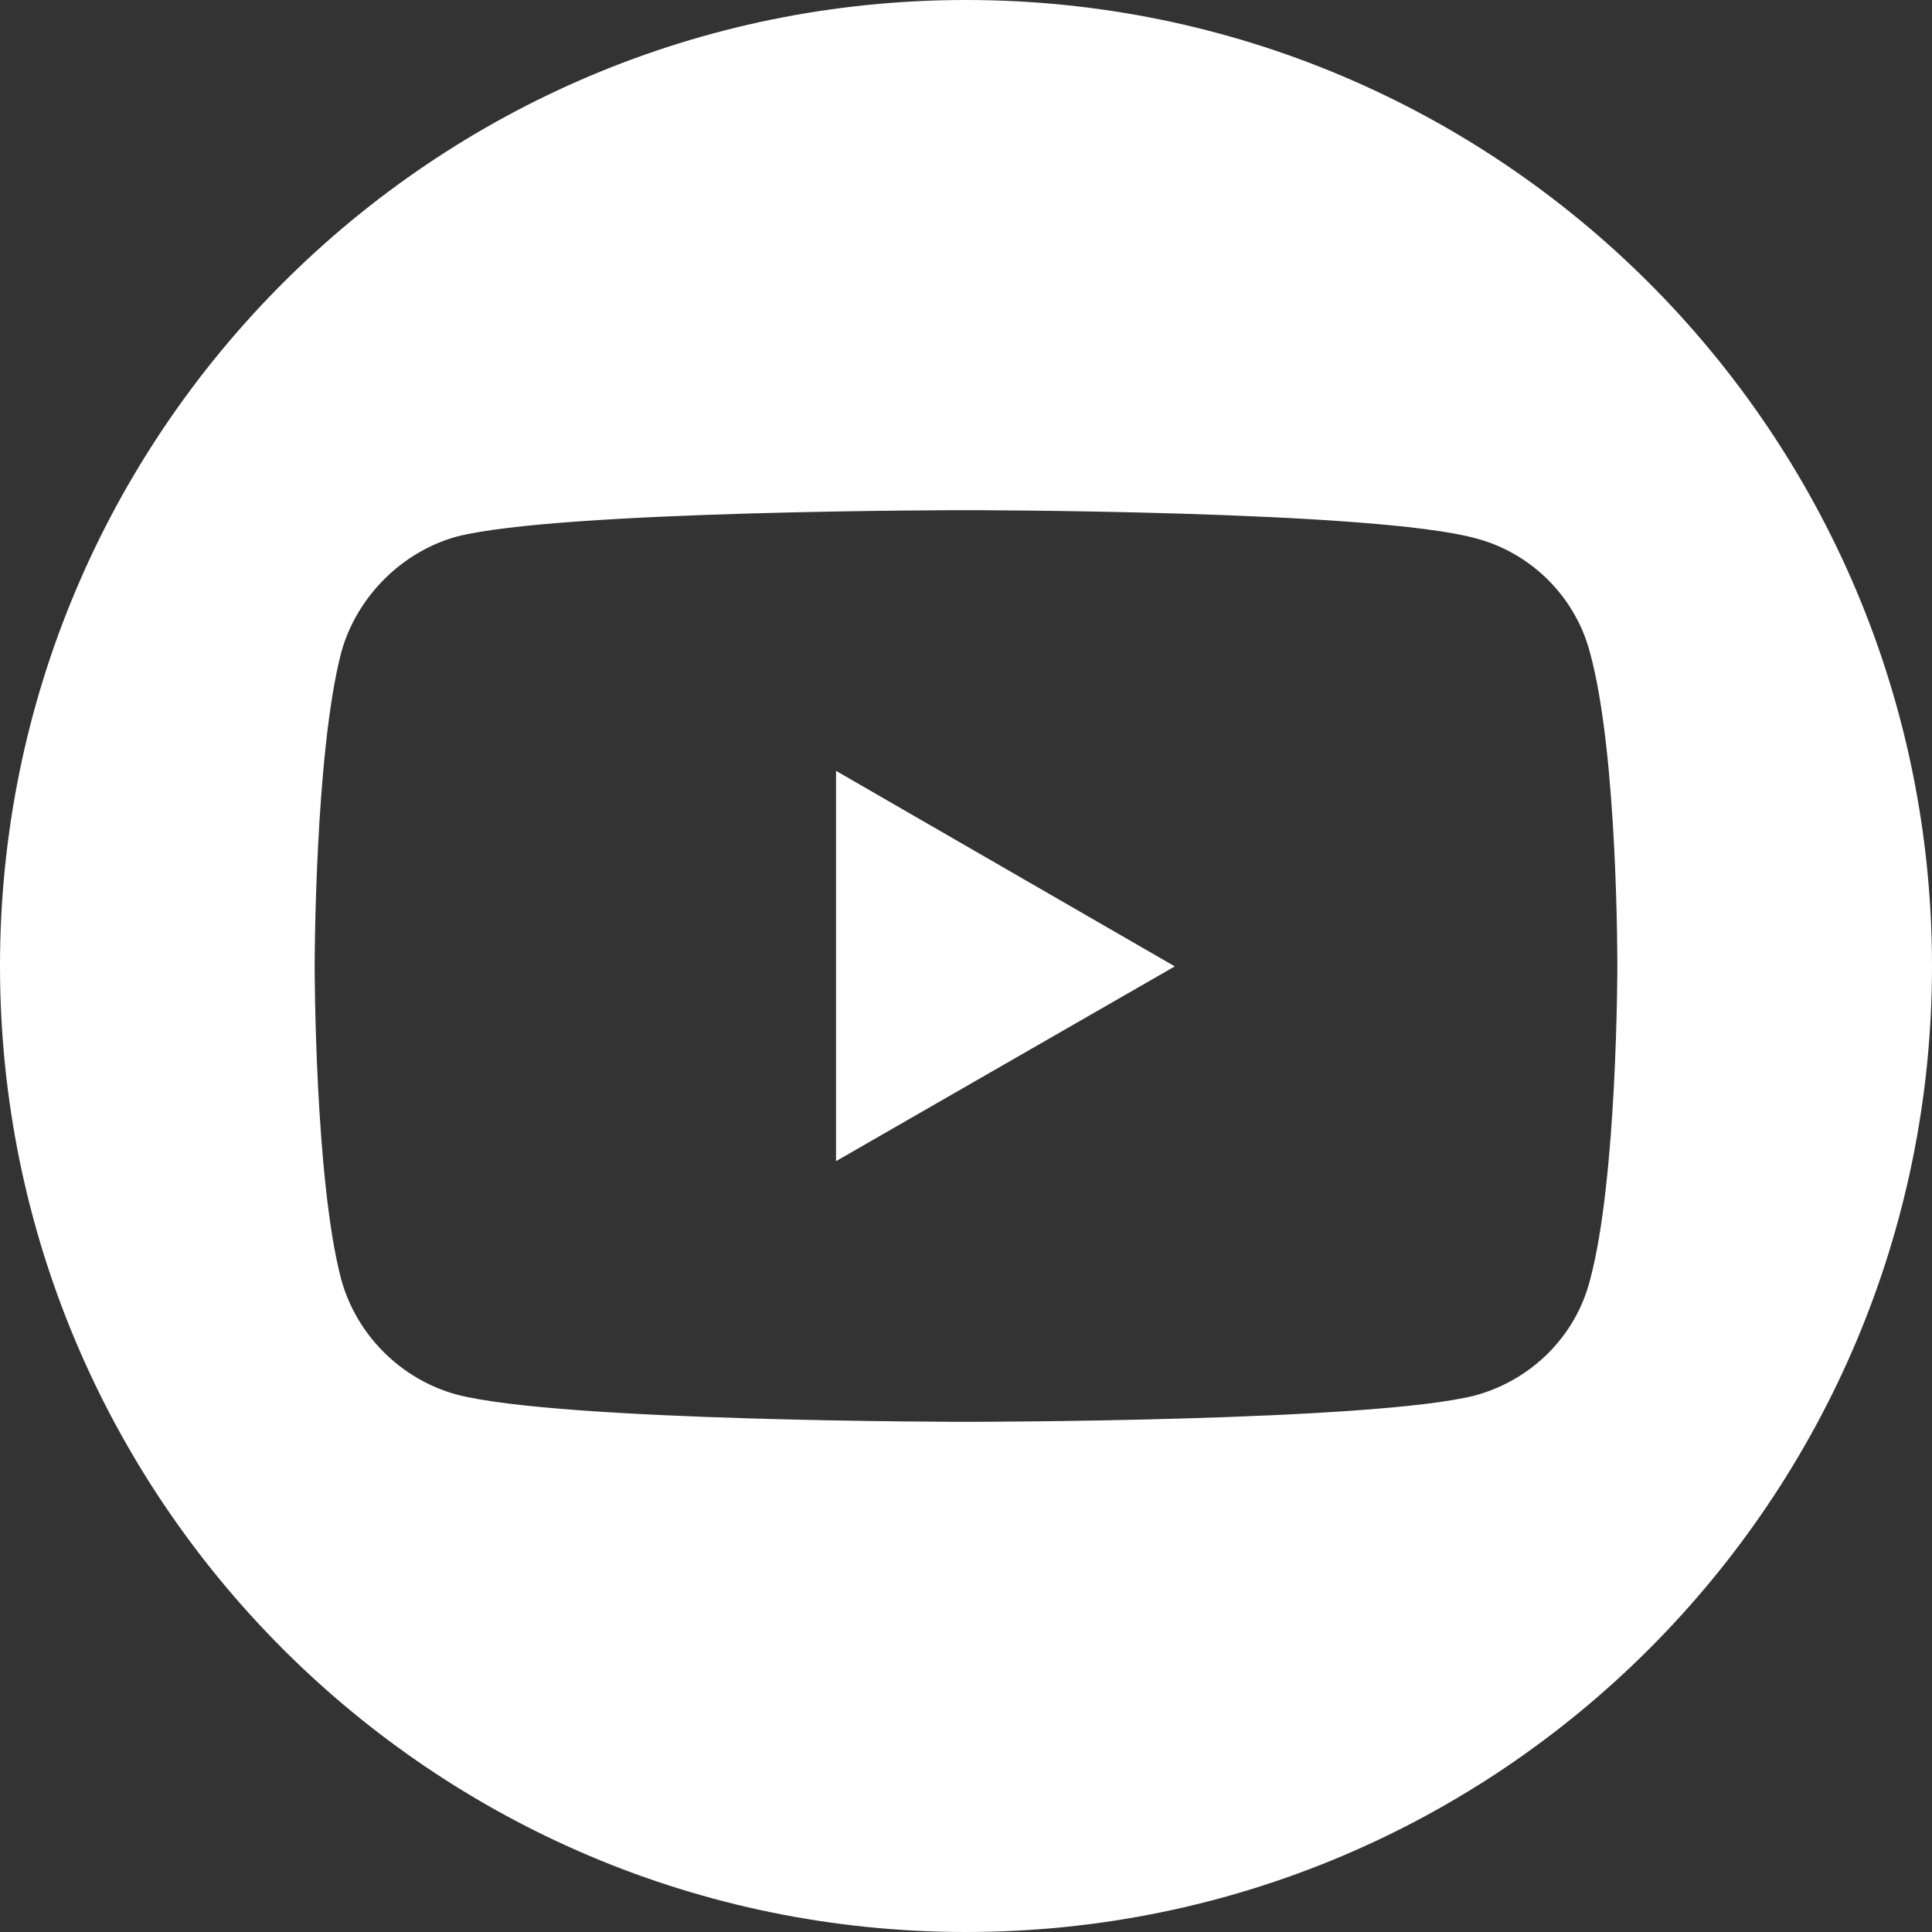
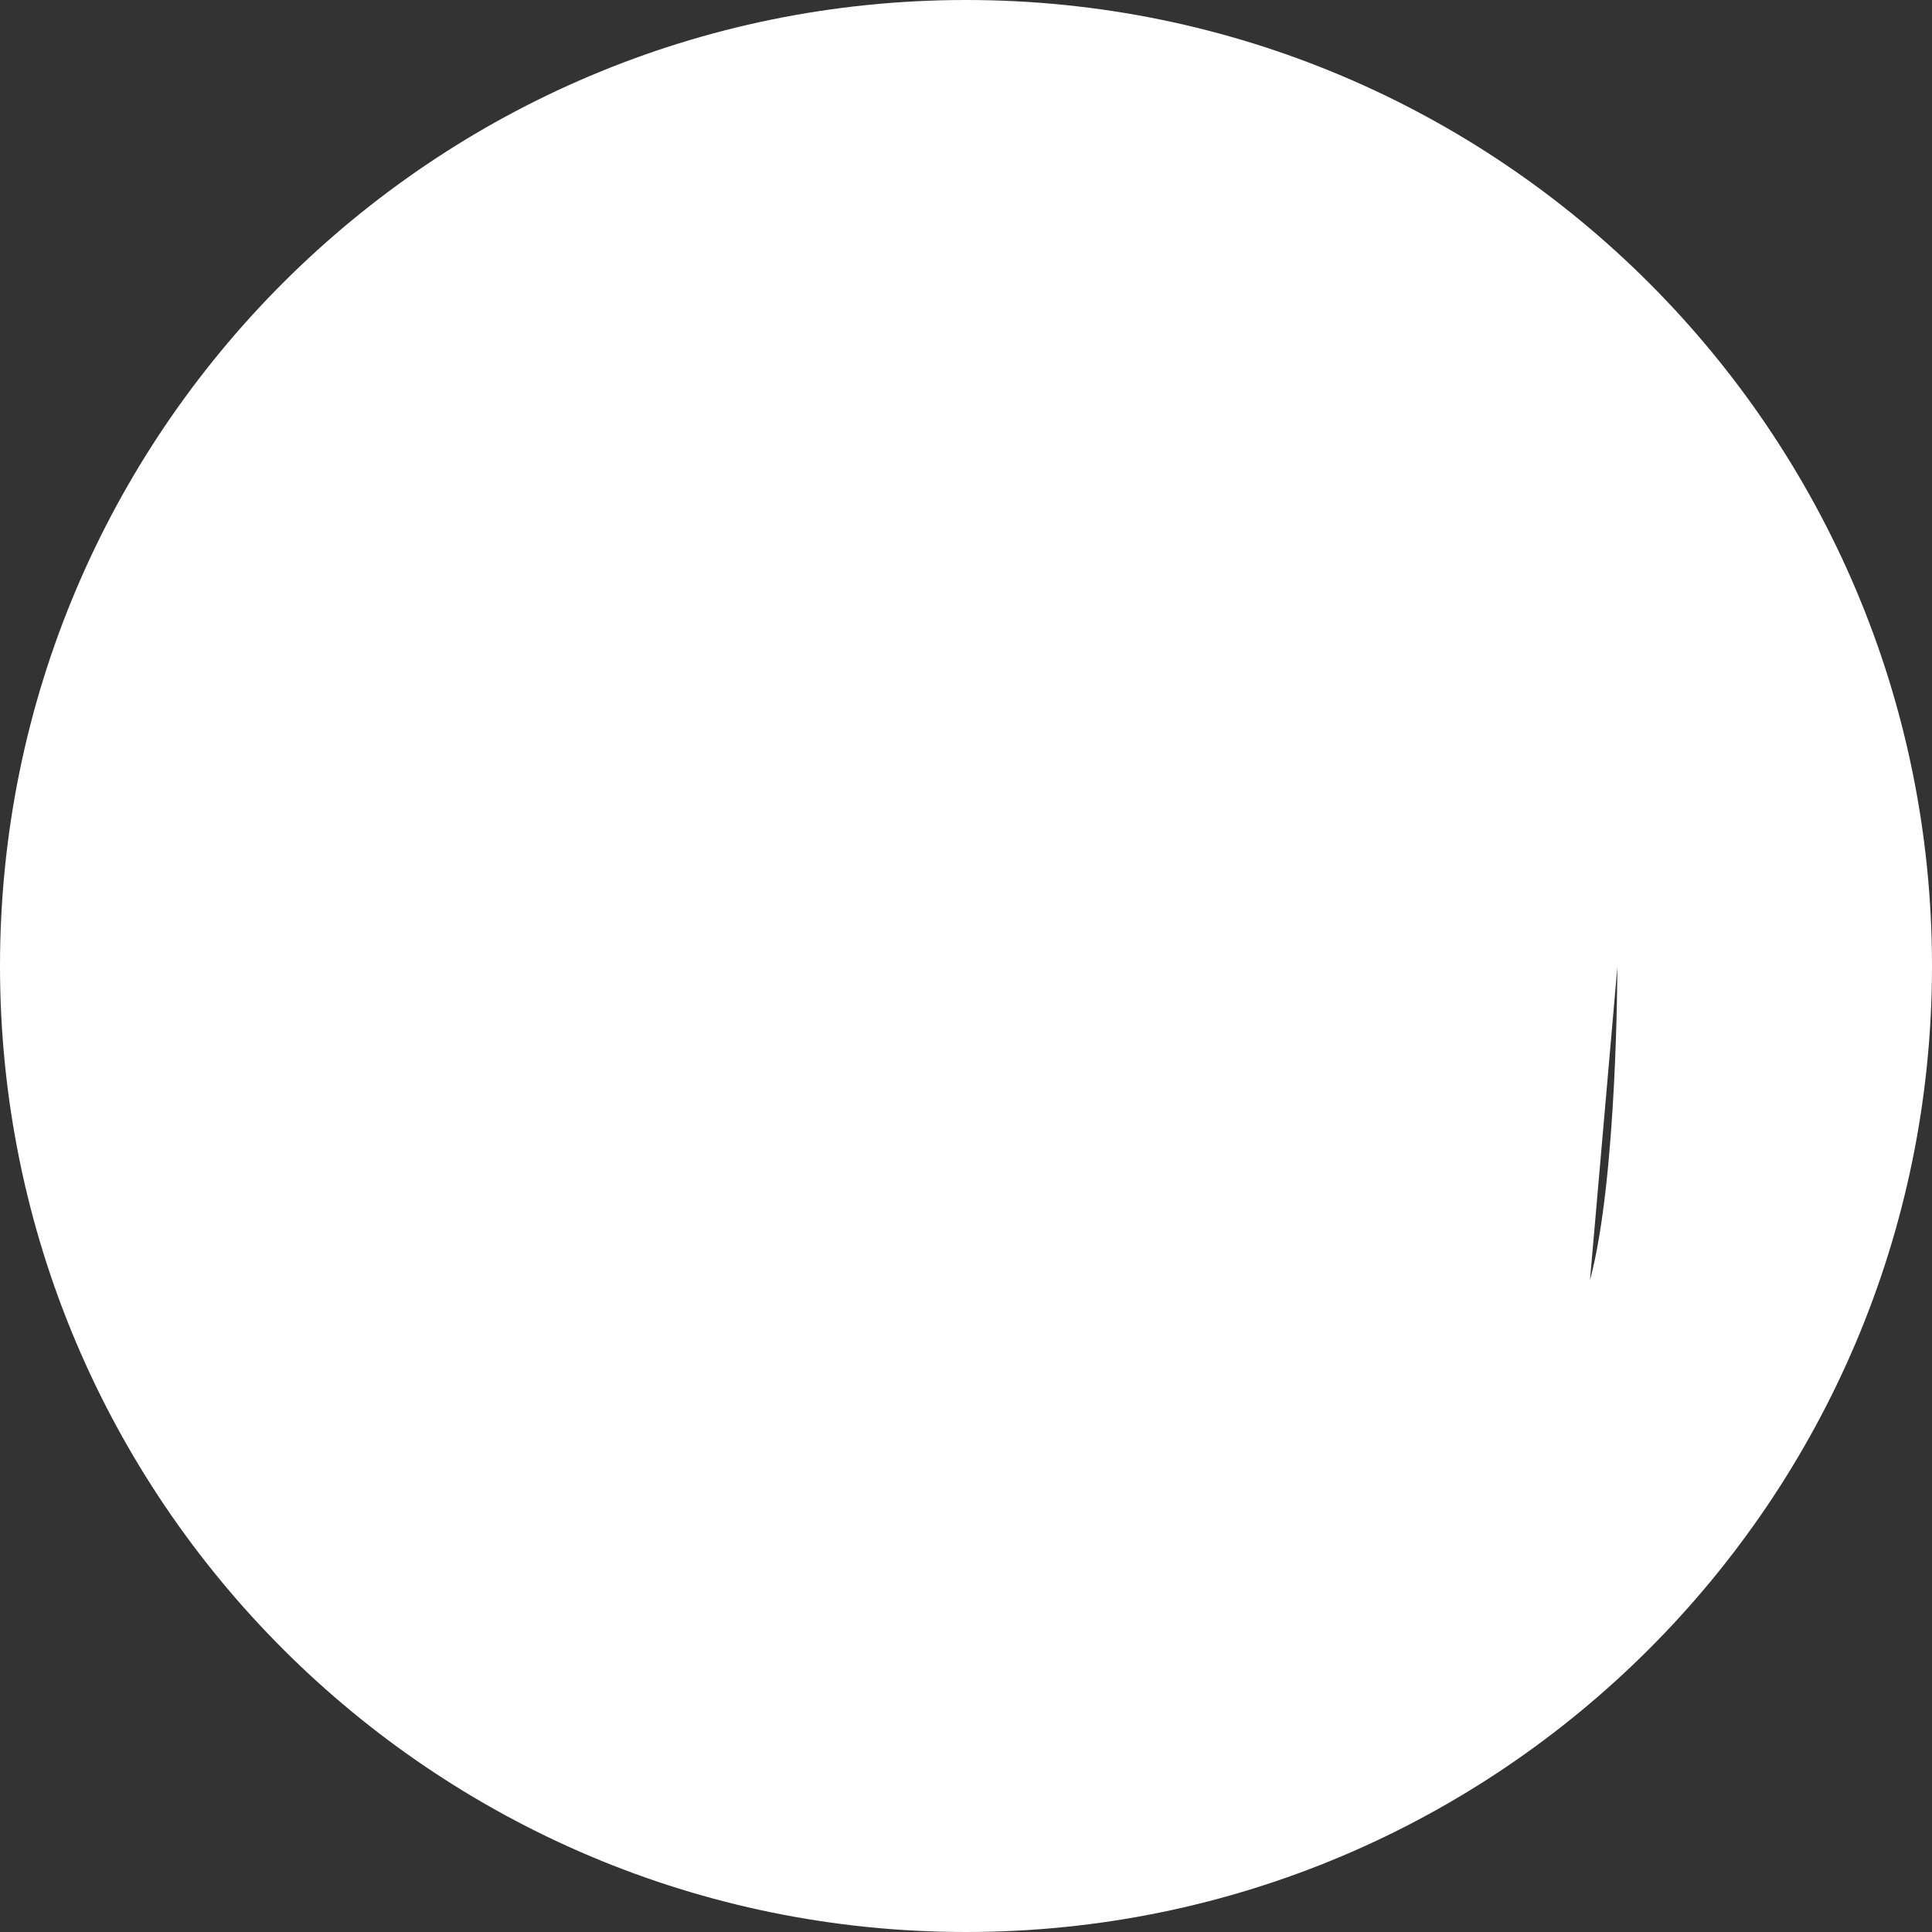
<svg xmlns="http://www.w3.org/2000/svg" id="a" viewBox="0 0 300 300">
  <rect x="0" y="0" width="300" height="300" fill="#333333" stroke="none" />
  <defs>
    <style>.b{fill:#fff;}</style>
  </defs>
-   <polygon class="b" points="129.82 180.3 182.42 150.06 129.82 119.7 129.82 180.3" />
-   <path class="b" d="m150,0C67.16,0,0,67.16,0,150s67.16,150,150,150,150-67.16,150-150S232.84,0,150,0Zm101.14,150.19s0,32.86-4.25,48.6c-2.25,8.75-9.12,15.49-17.74,17.87-15.87,4.12-79.21,4.12-79.21,4.12,0,0-63.09,0-79.09-4.25-8.62-2.37-15.49-9.24-17.87-17.87-4.12-15.62-4.12-48.6-4.12-48.6,0,0,0-32.86,4.12-48.73,2.37-8.62,9.37-15.62,17.87-17.99,15.87-4.12,79.09-4.12,79.09-4.12,0,0,63.34,0,79.21,4.37,8.62,2.25,15.49,9.12,17.74,17.74,4.37,15.87,4.25,48.85,4.25,48.85Z" />
+   <path class="b" d="m150,0C67.16,0,0,67.16,0,150s67.16,150,150,150,150-67.16,150-150S232.84,0,150,0Zm101.14,150.19s0,32.86-4.25,48.6Z" />
</svg>